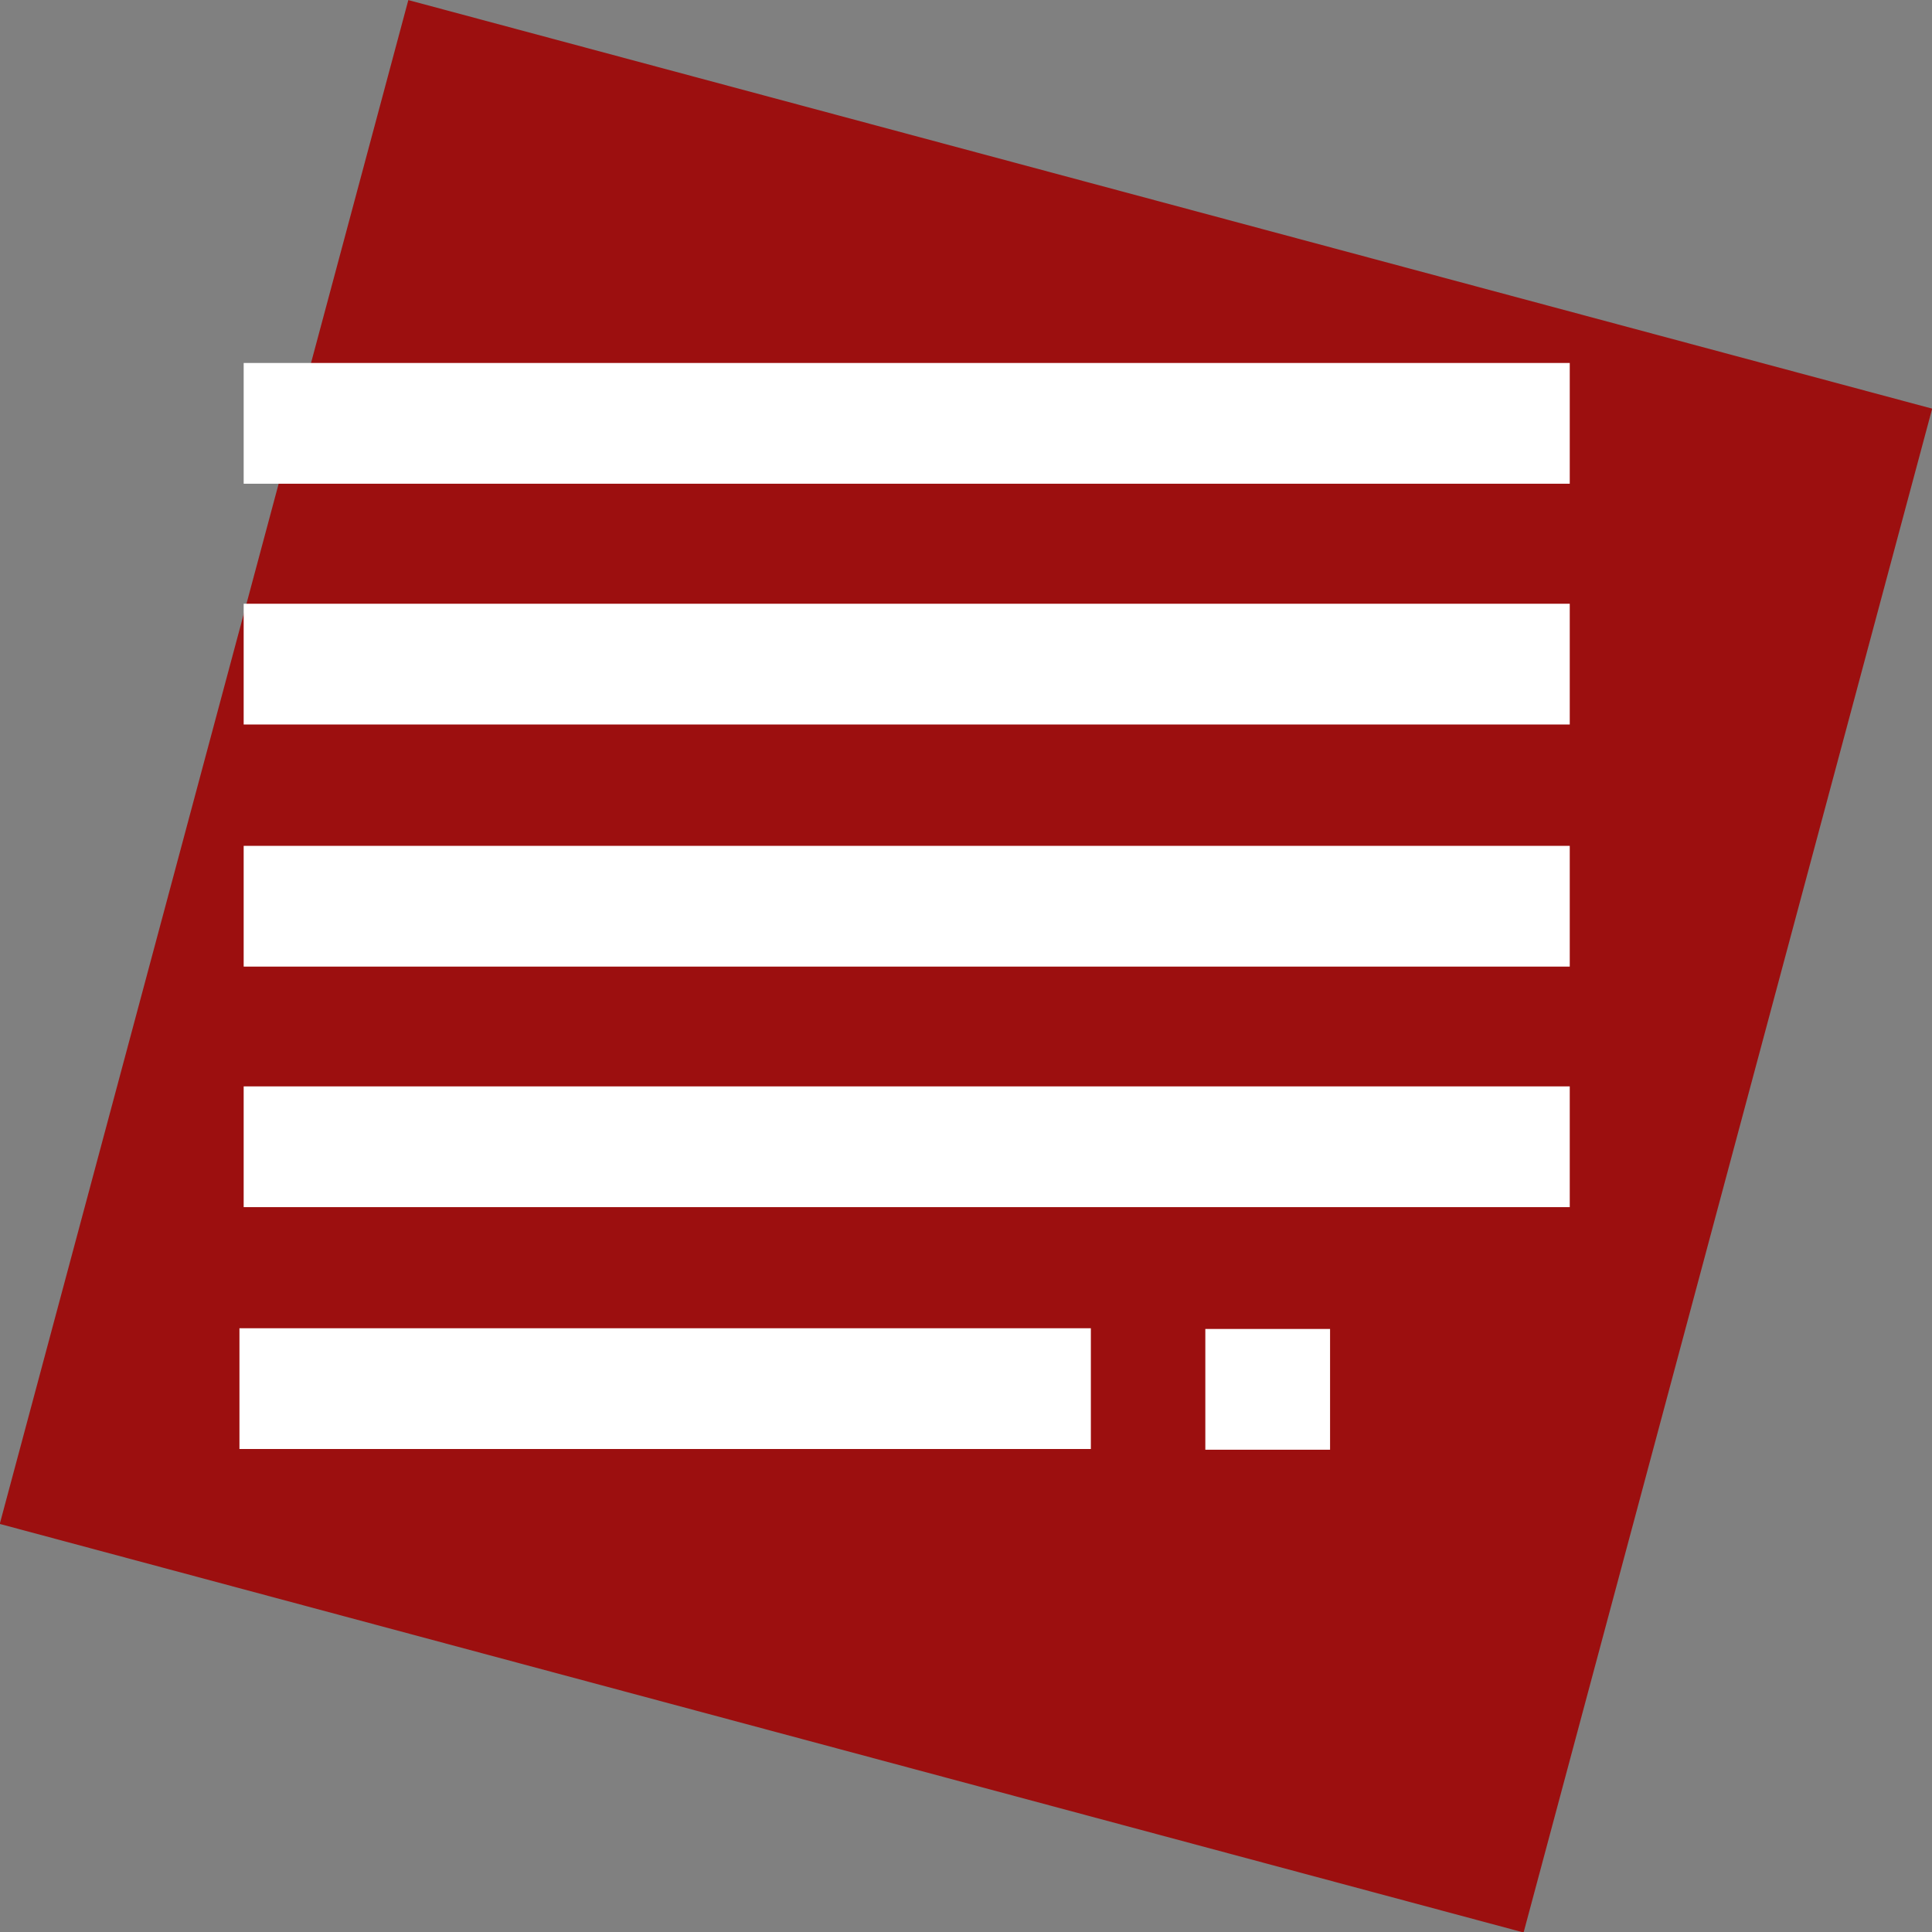
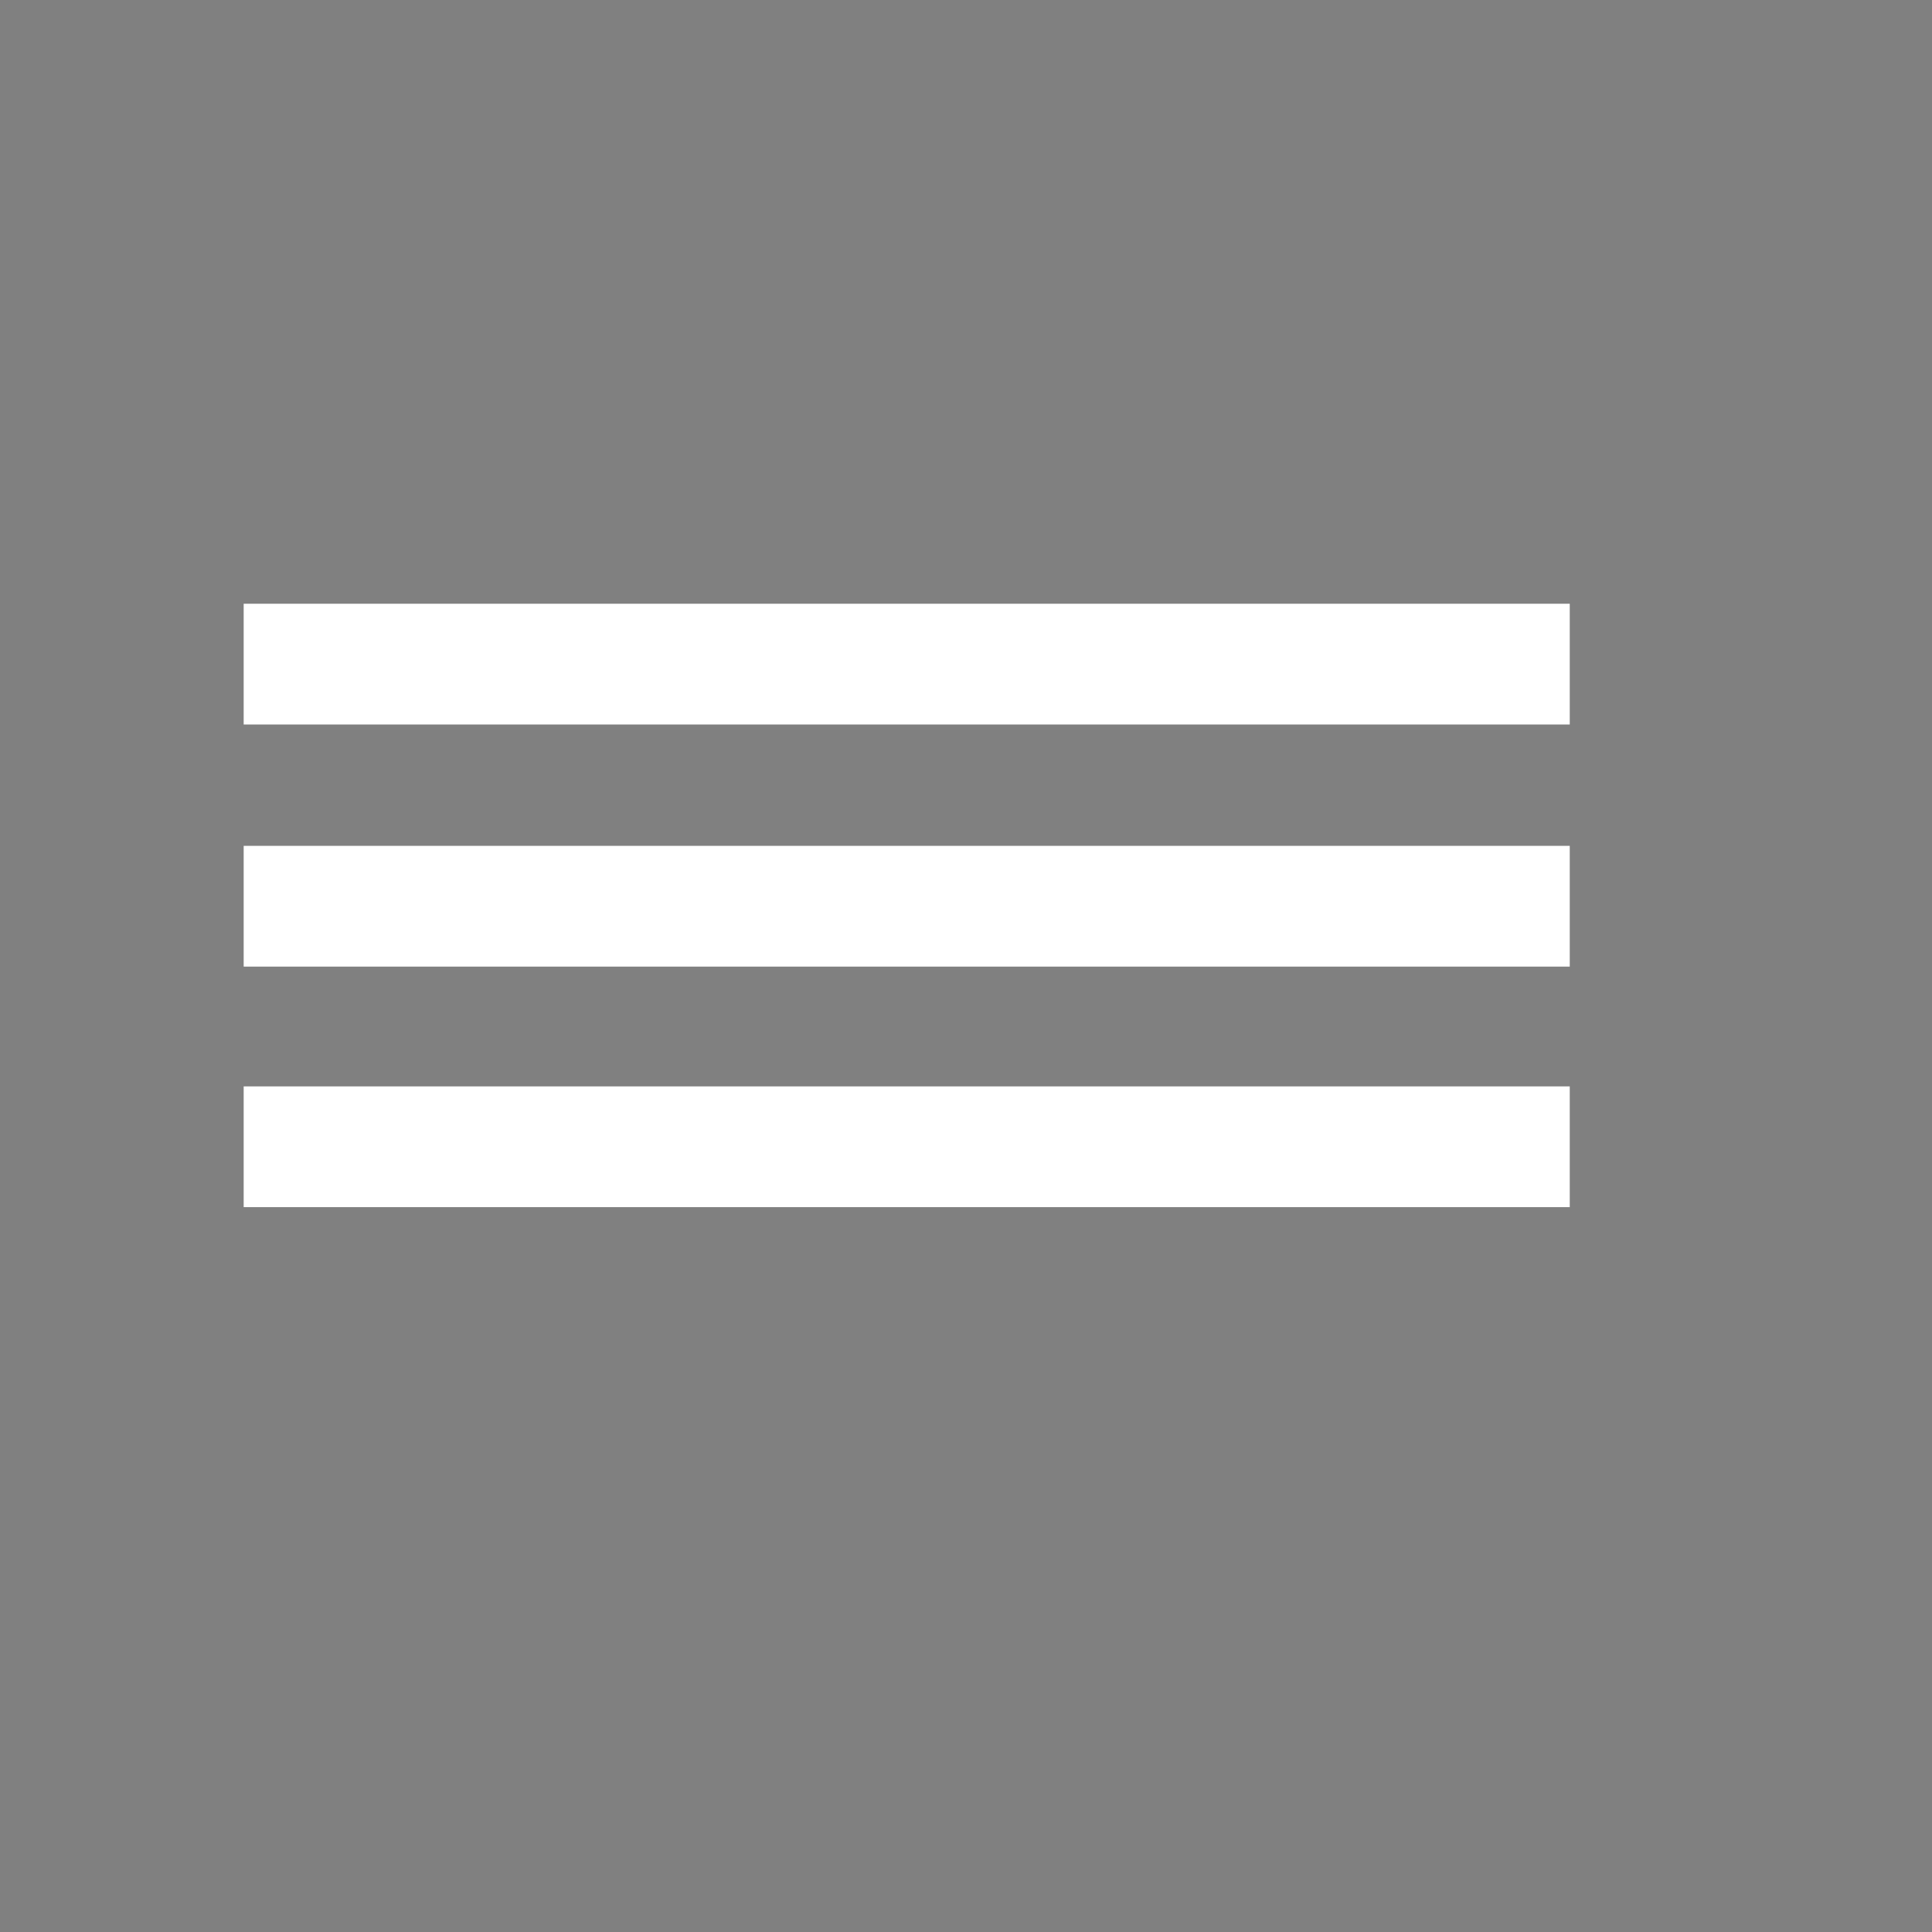
<svg xmlns="http://www.w3.org/2000/svg" xmlns:ns1="http://sodipodi.sourceforge.net/DTD/sodipodi-0.dtd" xmlns:ns2="http://www.inkscape.org/namespaces/inkscape" xmlns:xlink="http://www.w3.org/1999/xlink" width="16" height="16" id="svg2310" ns1:version="0.32" ns2:version="0.46" ns1:docname="font-smpletext2.svg" ns2:output_extension="org.inkscape.output.svg.inkscape" ns2:export-filename="/home/vlada/fontmatrix/src/graphic-resources/font-sampletext.png" ns2:export-xdpi="22.5" ns2:export-ydpi="22.5" version="1.0">
  <rect width="100%" height="100%" fill="#808080" stroke="none" />
  <ns1:namedview id="base" pagecolor="#ffffff" bordercolor="#666666" borderopacity="1.0" ns2:pageopacity="0.0" ns2:pageshadow="2" ns2:zoom="11.313709" ns2:cx="10.836753" ns2:cy="7.4047965" ns2:current-layer="layer1" showgrid="true" ns2:document-units="px" ns2:grid-bbox="true" ns2:window-width="1014" ns2:window-height="767" ns2:window-x="0" ns2:window-y="0" ns2:object-paths="true" ns2:object-nodes="true" ns2:snap-intersection-line-segments="true" ns2:snap-guide="true" ns2:snap-center="true" objecttolerance="5" ns2:snap-global="true" ns2:snap-bbox="true" ns2:bbox-paths="true" ns2:bbox-nodes="true">
    <ns2:grid type="xygrid" id="grid2984" visible="true" enabled="true" />
  </ns1:namedview>
  <defs id="defs2312">
    <ns2:perspective ns1:type="inkscape:persp3d" ns2:vp_x="0 : 32 : 1" ns2:vp_y="0 : 1000 : 0" ns2:vp_z="64 : 32 : 1" ns2:persp3d-origin="32 : 21.333333 : 1" id="perspective2982" />
    <radialGradient r="5.172" fy="58.001" fx="93.754" cy="58.001" cx="93.754" gradientTransform="matrix(2.321,0.535,-0.479,2.078,-13.214,35.998)" gradientUnits="userSpaceOnUse" id="radialGradient14986" xlink:href="#linearGradient12030" ns2:collect="always" />
    <radialGradient gradientUnits="userSpaceOnUse" gradientTransform="matrix(1.783,3.159,-1.548,0.874,-63.067,-637.44)" r="37.868" fy="141.291" fx="230.355" cy="141.291" cx="230.355" id="radialGradient7581" xlink:href="#linearGradient7583" ns2:collect="always" />
    <linearGradient id="linearGradient7583" ns2:collect="always">
      <stop id="stop7585" offset="0" style="stop-color:#000000;stop-opacity:1;" />
      <stop id="stop7587" offset="1" style="stop-color:#000000;stop-opacity:0;" />
    </linearGradient>
    <linearGradient id="linearGradient12030">
      <stop id="stop12032" offset="0" style="stop-color:#4e2a2a;stop-opacity:0;" />
      <stop id="stop12034" offset="1" style="stop-color:#888ea3;stop-opacity:1;" />
    </linearGradient>
    <linearGradient id="linearGradient21803">
      <stop id="stop21805" offset="0" style="stop-color:#000000;stop-opacity:1;" />
      <stop style="stop-color:#bcbcbc;stop-opacity:1;" offset="0.5" id="stop21811" />
      <stop id="stop21813" offset="0.75" style="stop-color:#000000;stop-opacity:1;" />
      <stop id="stop21807" offset="1" style="stop-color:#c6c6c6;stop-opacity:1;" />
    </linearGradient>
    <radialGradient id="path3787_1_" cx="317.721" cy="371.81" r="182.04" gradientTransform="matrix(1.329,0,0,2.105,-161.123,-218.45)" gradientUnits="userSpaceOnUse">
      <stop offset="0" style="stop-color:#F2F2EC" id="stop3130" />
      <stop offset="1" style="stop-color:#FFCC66" id="stop3132" />
    </radialGradient>
    <linearGradient id="path3787_2_" gradientUnits="userSpaceOnUse" x1="313.377" y1="447.885" x2="459.921" y2="266.357">
      <stop offset="0" style="stop-color:#3C3C3C" id="stop3135" />
      <stop offset="1" style="stop-color:#CDCDCD" id="stop3137" />
    </linearGradient>
    <linearGradient id="path3789_1_" gradientUnits="userSpaceOnUse" x1="483.87" y1="319.73" x2="595.56" y2="295.036">
      <stop offset="0" style="stop-color:#000000" id="stop3141" />
      <stop offset="1" style="stop-color:#000000" id="stop3143" />
    </linearGradient>
  </defs>
  <g id="layer1" ns2:label="Layer 1" ns2:groupmode="layer">
-     <rect style="opacity:1;fill:#9c0f0f;fill-opacity:1;stroke:none;stroke-width:1;stroke-miterlimit:4;stroke-dasharray:none;stroke-opacity:1" id="rect2318" width="13.064" height="13.064" x="3.266" y="-0.875" transform="matrix(0.966,0.259,-0.259,0.966,0,0)" ns2:export-filename="/home/savic/Public/fontmatrix/src/icons/font-sampletext2.png" ns2:export-xdpi="90" ns2:export-ydpi="90" />
-     <path style="fill:none;fill-rule:evenodd;stroke:#ffffff;stroke-width:1px;stroke-linecap:square;stroke-linejoin:miter;stroke-opacity:1" d="M 2.518,3.506 L 12.5,3.506 L 12.5,3.506" id="path3764" ns2:export-filename="/home/savic/Public/fontmatrix/src/icons/font-sampletext2.png" ns2:export-xdpi="90" ns2:export-ydpi="90" />
    <path id="path3766" d="M 2.518,5.5 L 12.5,5.5 L 12.5,5.5" style="fill:none;fill-rule:evenodd;stroke:#ffffff;stroke-width:1px;stroke-linecap:square;stroke-linejoin:miter;stroke-opacity:1" ns2:export-filename="/home/savic/Public/fontmatrix/src/icons/font-sampletext2.png" ns2:export-xdpi="90" ns2:export-ydpi="90" />
    <path style="fill:none;fill-rule:evenodd;stroke:#ffffff;stroke-width:1px;stroke-linecap:square;stroke-linejoin:miter;stroke-opacity:1" d="M 2.518,7.505 L 12.5,7.505 L 12.5,7.505" id="path3768" ns2:export-filename="/home/savic/Public/fontmatrix/src/icons/font-sampletext2.png" ns2:export-xdpi="90" ns2:export-ydpi="90" />
    <path id="path3770" d="M 2.518,9.497 L 12.5,9.497 L 12.5,9.497" style="fill:none;fill-rule:evenodd;stroke:#ffffff;stroke-width:1px;stroke-linecap:square;stroke-linejoin:miter;stroke-opacity:1" ns2:export-filename="/home/savic/Public/fontmatrix/src/icons/font-sampletext2.png" ns2:export-xdpi="90" ns2:export-ydpi="90" />
-     <path style="fill:none;fill-rule:evenodd;stroke:#ffffff;stroke-width:1px;stroke-linecap:square;stroke-linejoin:miter;stroke-opacity:1" d="M 2.483,11.5 L 8.534,11.5 L 8.534,11.5" id="path3772" ns2:export-filename="/home/savic/Public/fontmatrix/src/icons/font-sampletext2.png" ns2:export-xdpi="90" ns2:export-ydpi="90" />
-     <path id="path3774" d="M 10.482,11.506 L 10.515,11.506 L 10.515,11.506" style="fill:none;fill-rule:evenodd;stroke:#ffffff;stroke-width:1;stroke-linecap:square;stroke-linejoin:round;stroke-miterlimit:1.4;stroke-dasharray:none;stroke-opacity:1" ns2:export-filename="/home/savic/Public/fontmatrix/src/icons/font-sampletext2.png" ns2:export-xdpi="90" ns2:export-ydpi="90" />
  </g>
</svg>